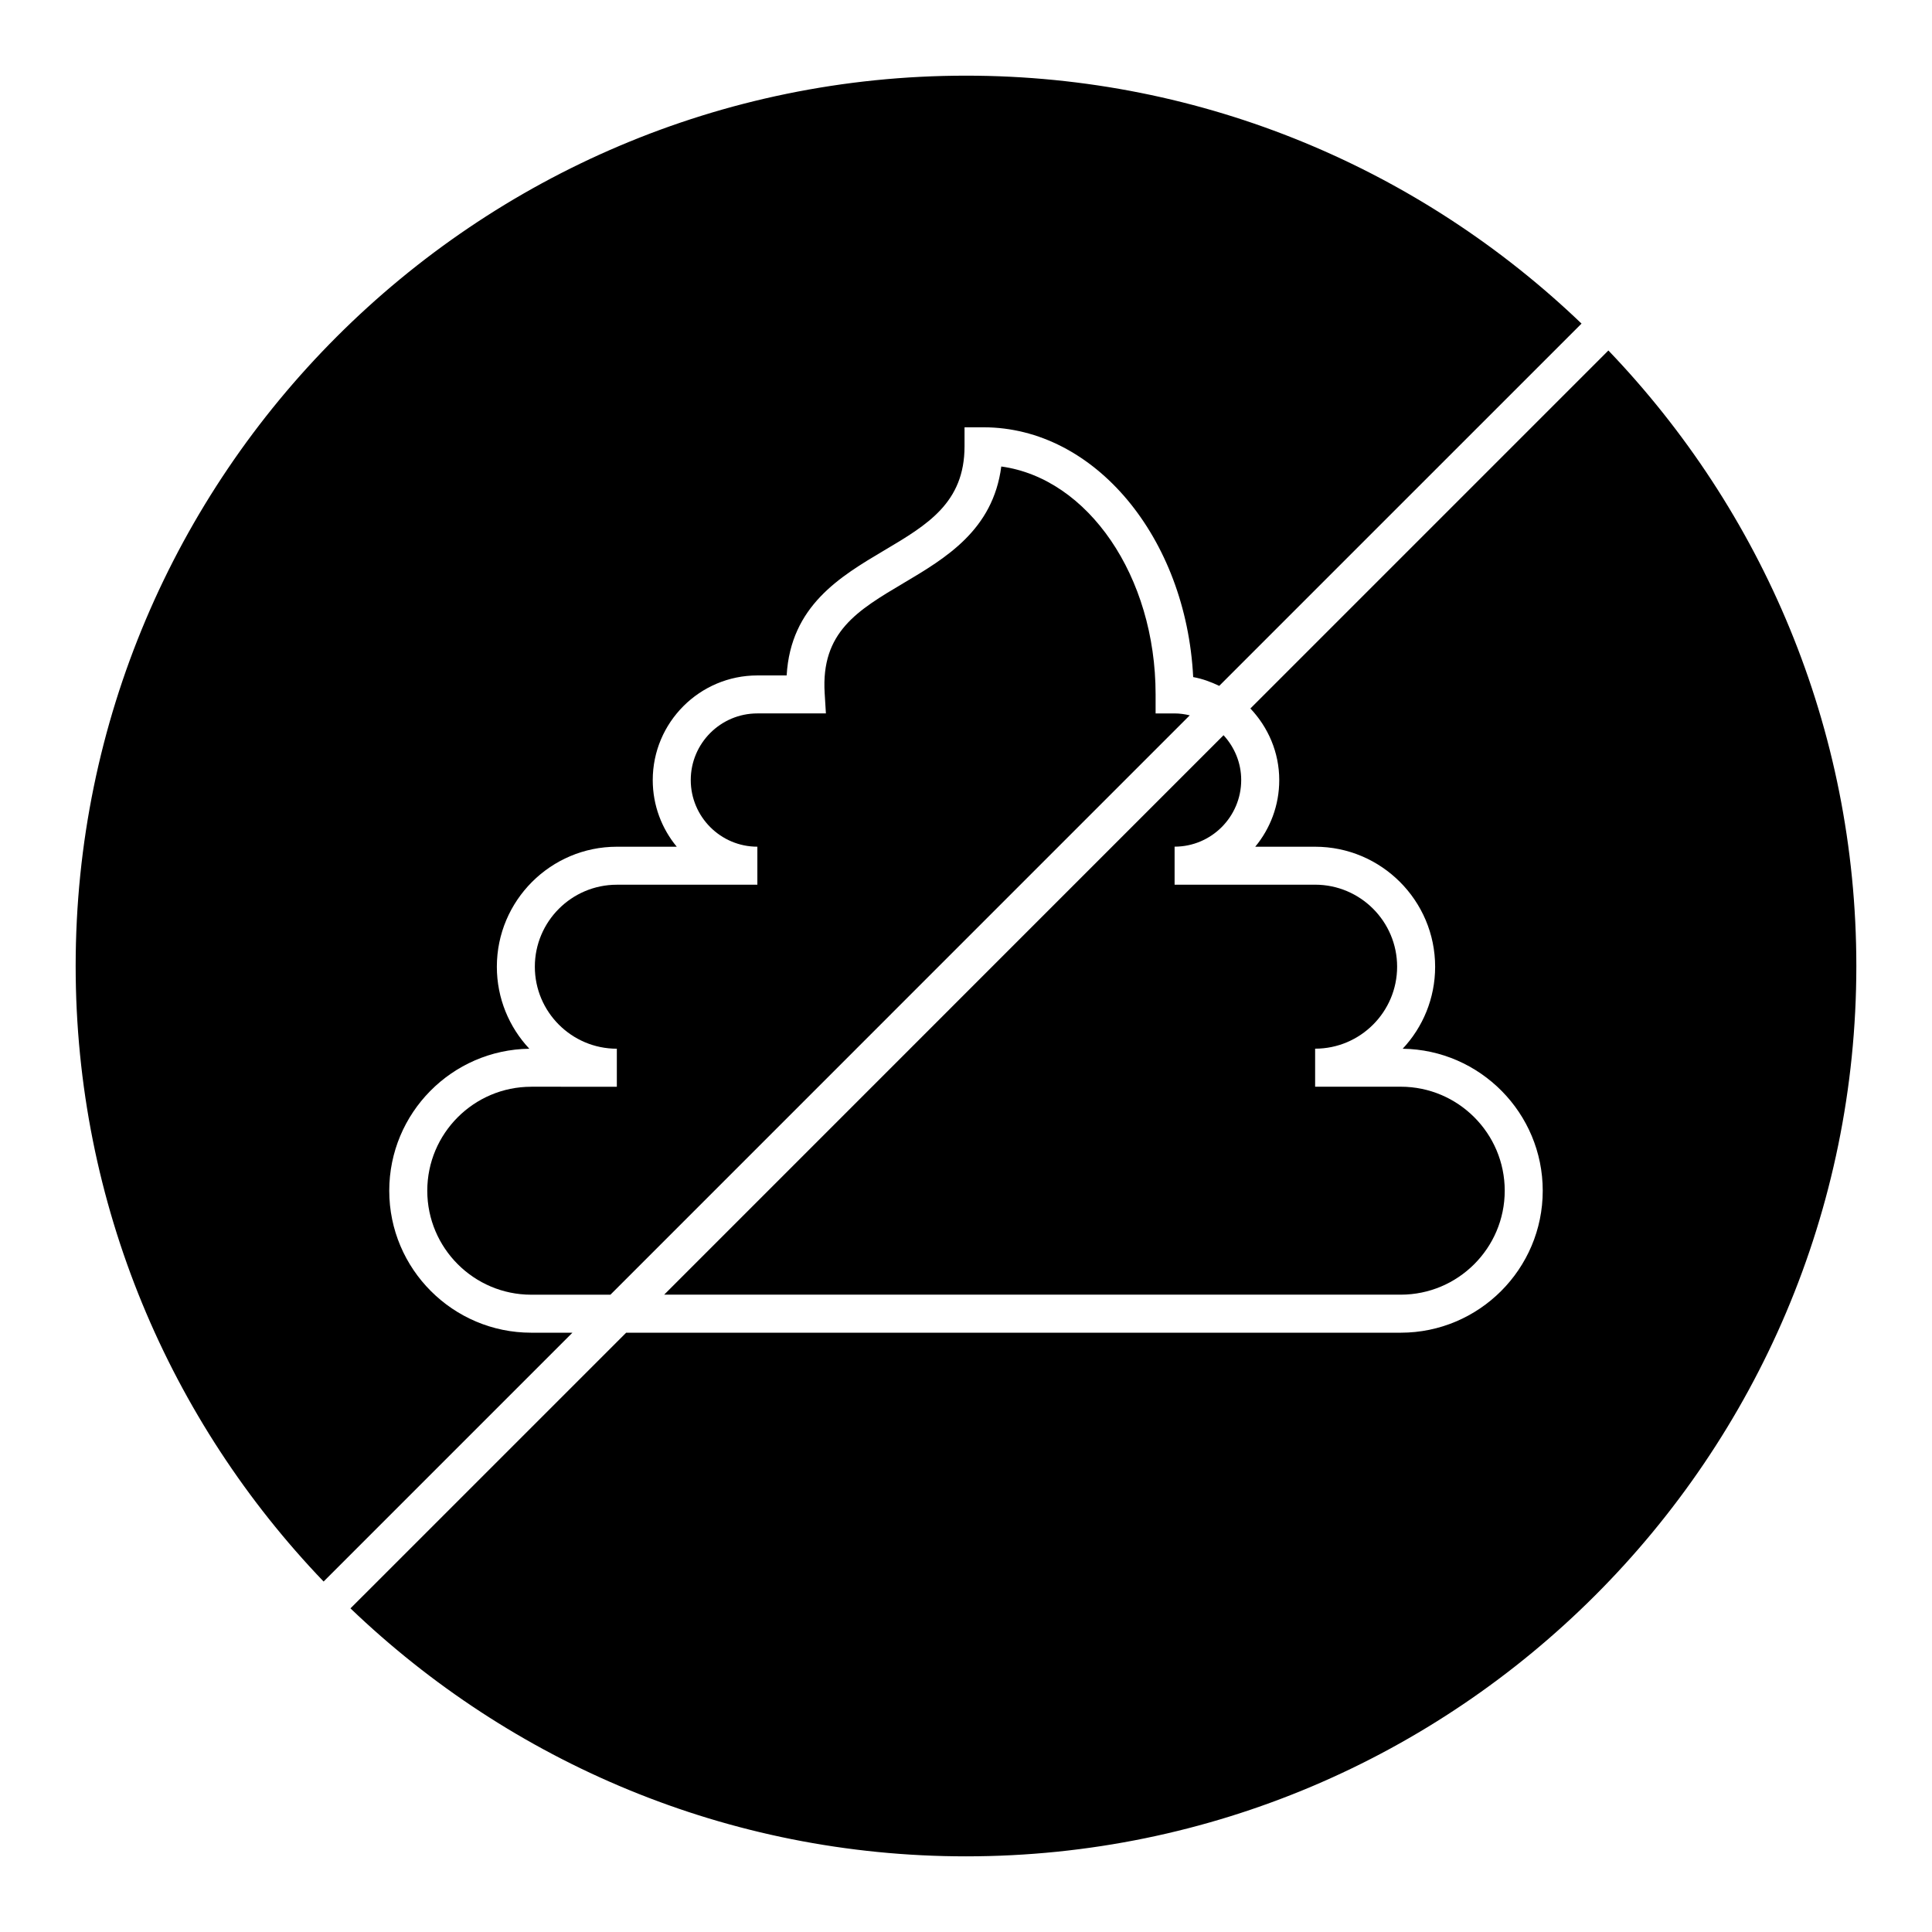
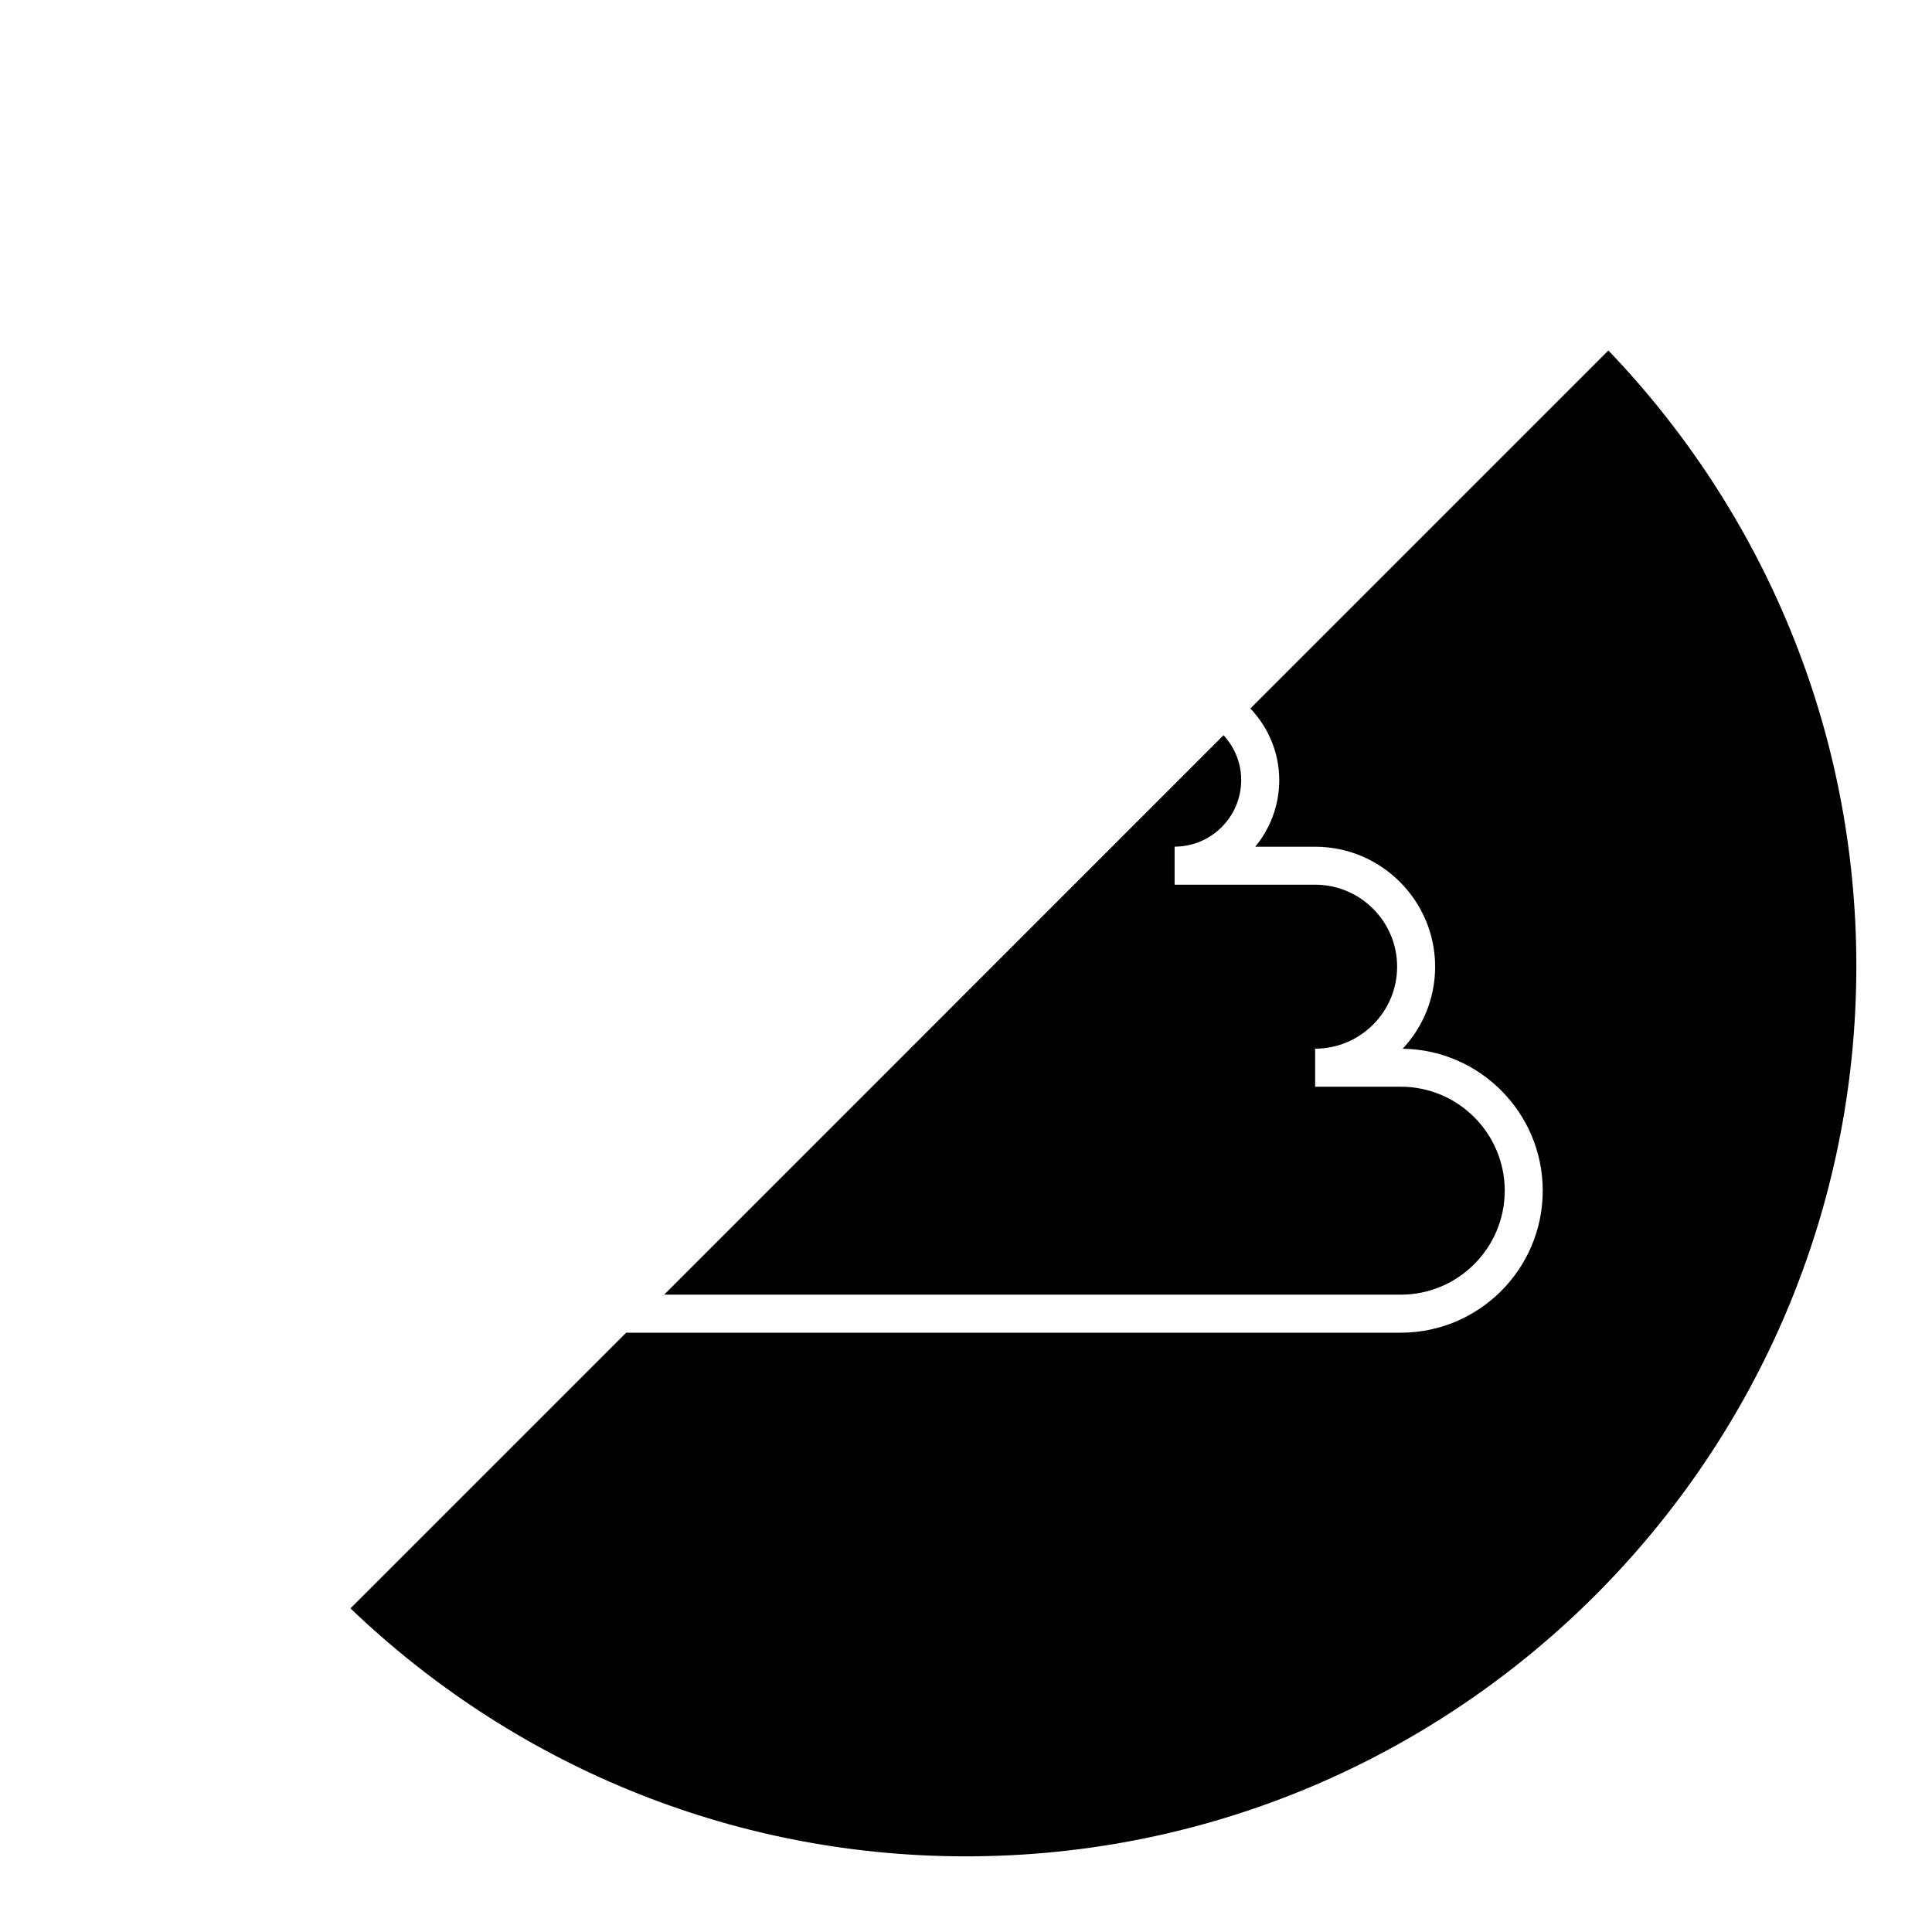
<svg xmlns="http://www.w3.org/2000/svg" fill="#000000" width="800px" height="800px" version="1.1" viewBox="144 144 512 512">
  <g>
    <path d="m570.24 236.88-94.875 94.875c4.699 4.973 7.648 11.613 7.648 18.977 0 6.707-2.394 12.855-6.363 17.66h15.871c17.531 0 31.805 14.27 31.805 31.805 0 8.395-3.269 16.043-8.602 21.73 20.512 0.277 37.117 17.051 37.117 37.625 0 20.746-16.883 37.629-37.633 37.629h-205.27l-73.059 73.055c42.406 40.652 99.875 65.715 163.12 65.715 130.11 0 235.95-105.85 235.95-235.95 0-63.246-25.066-120.71-65.711-163.12z" />
-     <path d="m284.78 497.18c-20.746 0-37.625-16.883-37.625-37.629 0-20.582 16.605-37.352 37.121-37.625-5.336-5.691-8.605-13.336-8.605-21.73 0-17.539 14.27-31.805 31.805-31.805h15.871c-3.969-4.801-6.363-10.953-6.363-17.66 0-15.297 12.438-27.734 27.73-27.734h7.758c1.062-18.43 14.172-26.207 25.855-33.137 11.422-6.769 21.285-12.625 21.285-27.582v-5.039h5.039c29.484 0 53.688 29.293 55.555 66.195 2.445 0.438 4.727 1.289 6.902 2.328l96.012-96.008c-42.41-40.645-99.875-65.703-163.12-65.703-130.11 0-235.95 105.84-235.95 235.95 0 63.242 25.059 120.71 65.707 163.12l65.934-65.934z" />
    <path d="m515.21 487.1c15.195 0 27.559-12.359 27.559-27.555s-12.363-27.555-27.559-27.555h-22.688v-10.078c11.98 0 21.73-9.75 21.73-21.73 0-11.98-9.75-21.73-21.73-21.73h-37.242v-10.078c9.734 0 17.652-7.918 17.652-17.66 0-4.586-1.797-8.73-4.68-11.875l-148.24 148.26z" />
-     <path d="m284.78 432c-15.191 0-27.547 12.359-27.547 27.555 0 15.195 12.359 27.555 27.547 27.555h20.988l153.53-153.54c-1.293-0.301-2.625-0.504-4.012-0.504h-5.039v-5.039c0-31.367-17.949-57.254-40.895-60.398-2.191 16.836-14.715 24.262-25.887 30.887-12.246 7.262-21.922 13-20.918 29.195l0.328 5.352h-18.164c-9.734 0-17.652 7.918-17.652 17.66 0 9.738 7.918 17.66 17.652 17.66v10.078h-37.242c-11.98 0-21.73 9.75-21.73 21.73 0 11.98 9.75 21.73 21.73 21.73v10.078l-22.691-0.004z" />
  </g>
</svg>